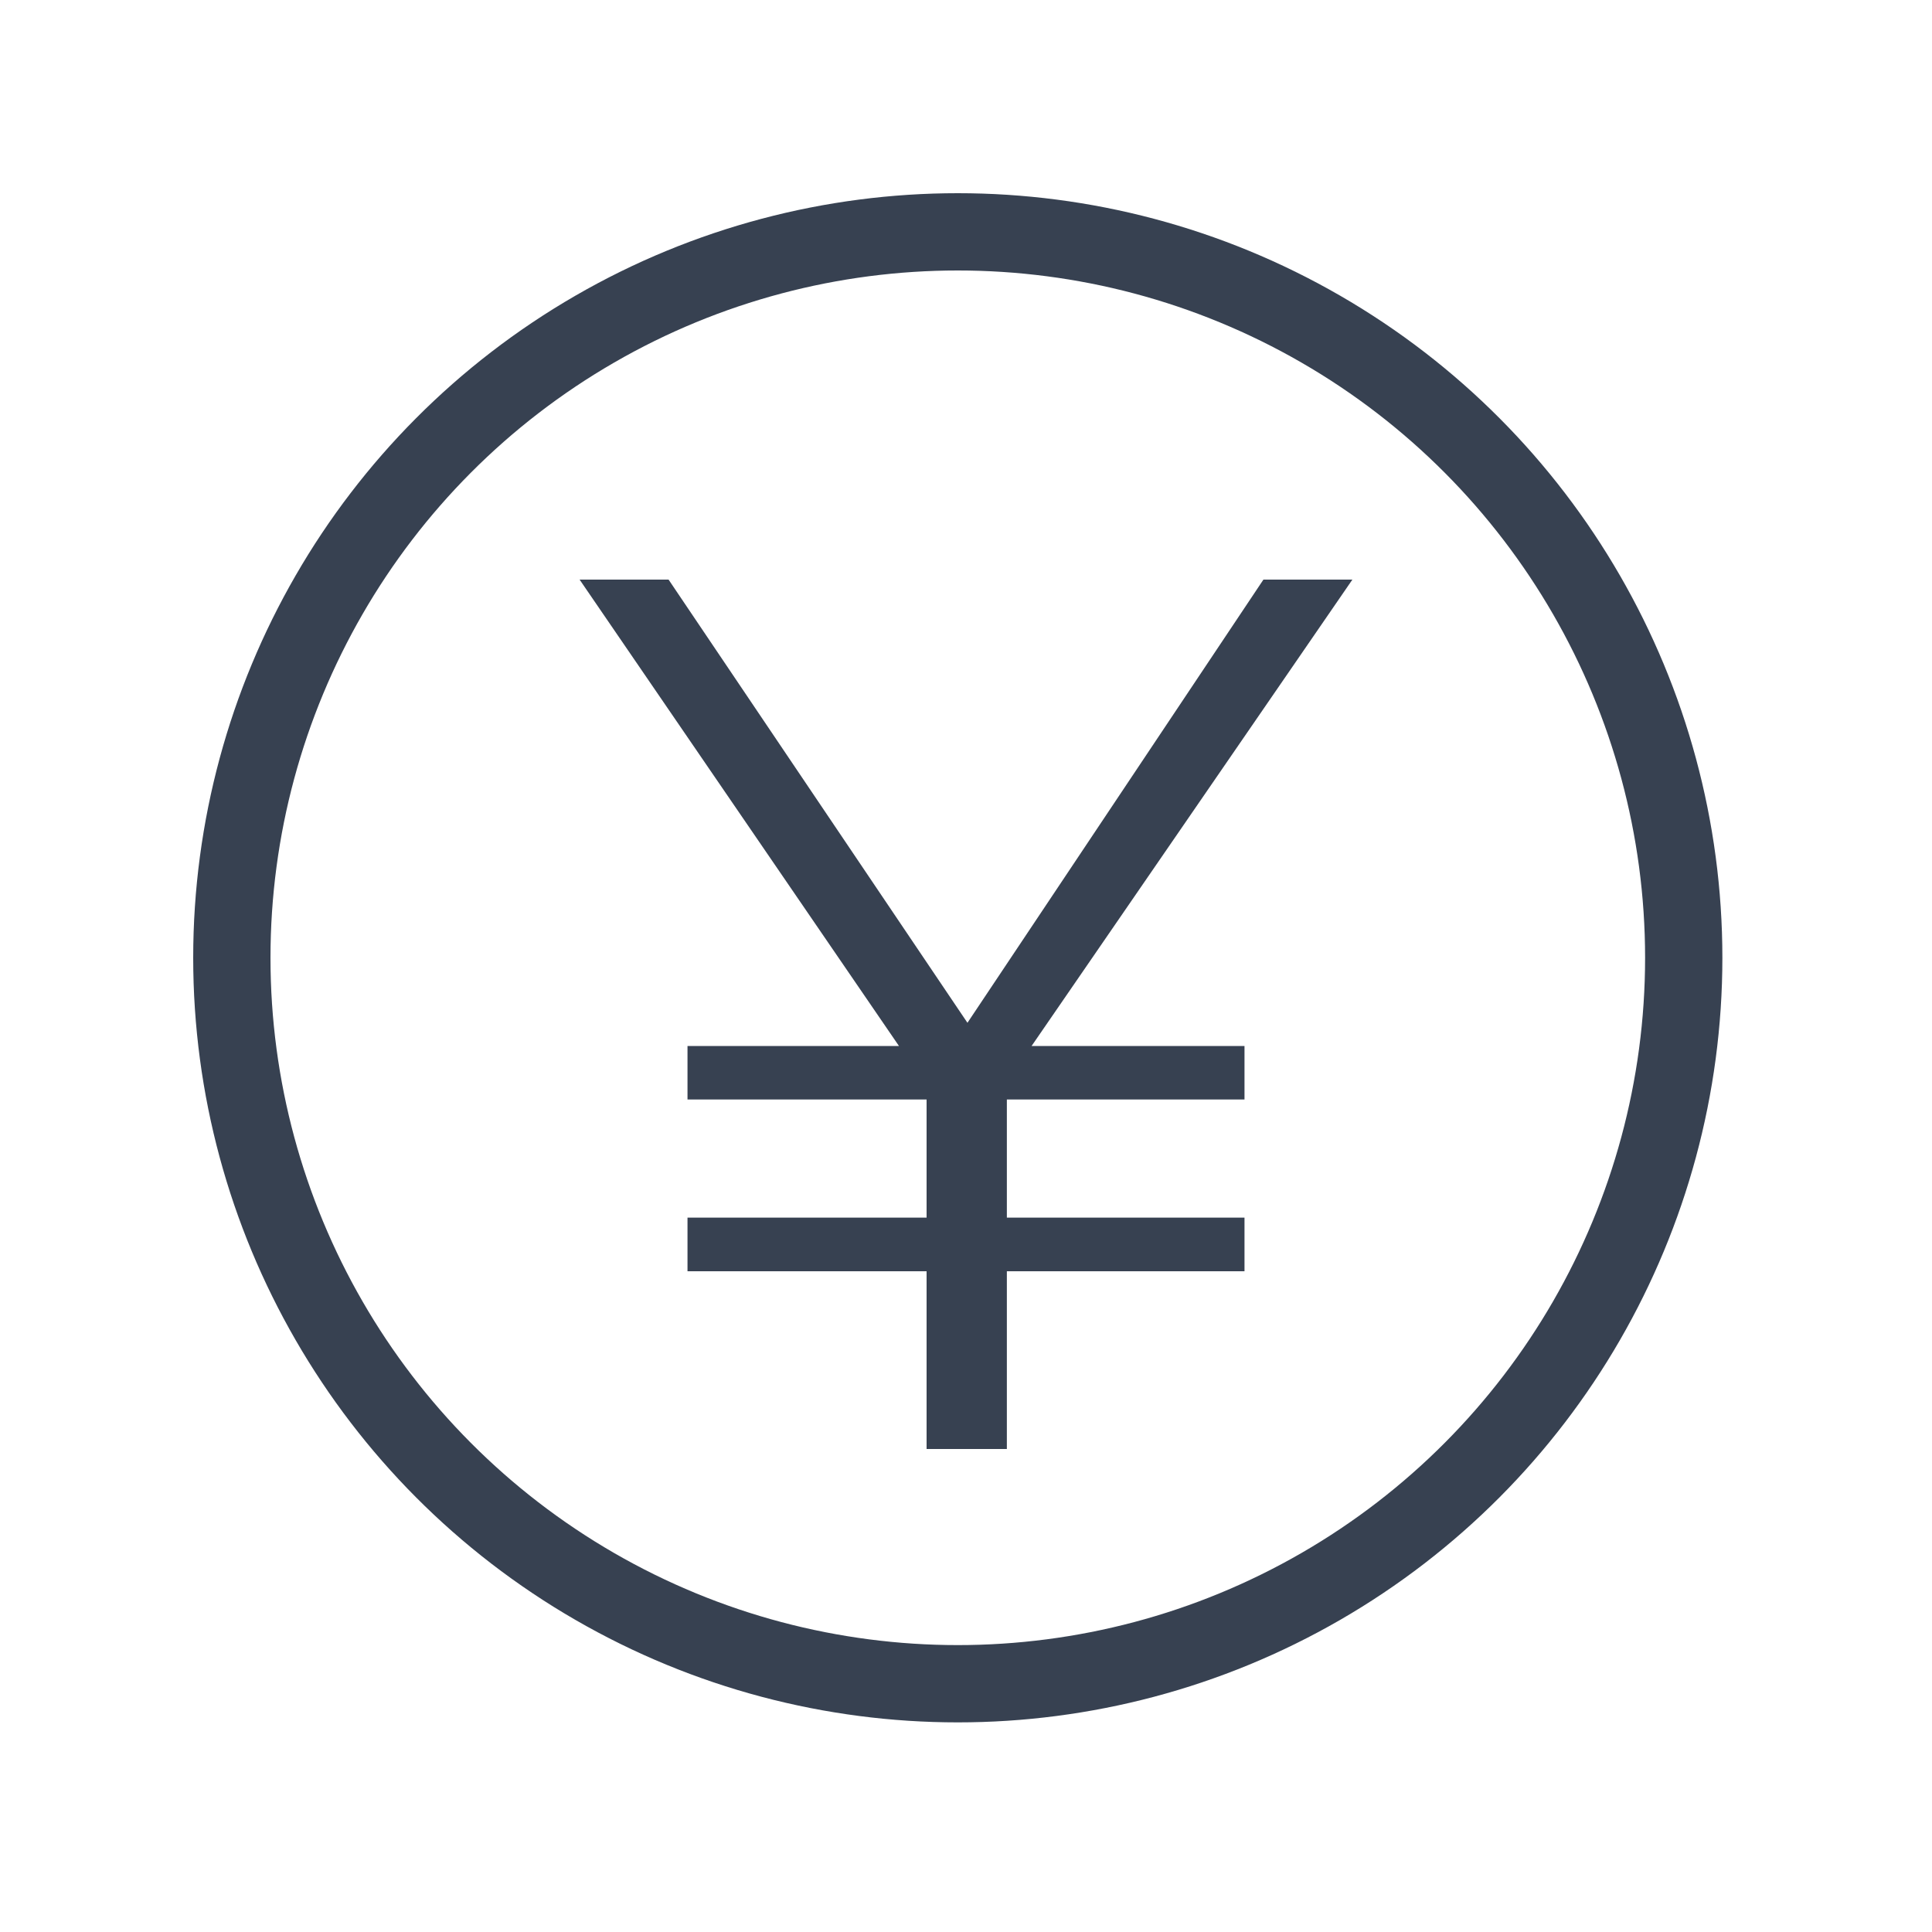
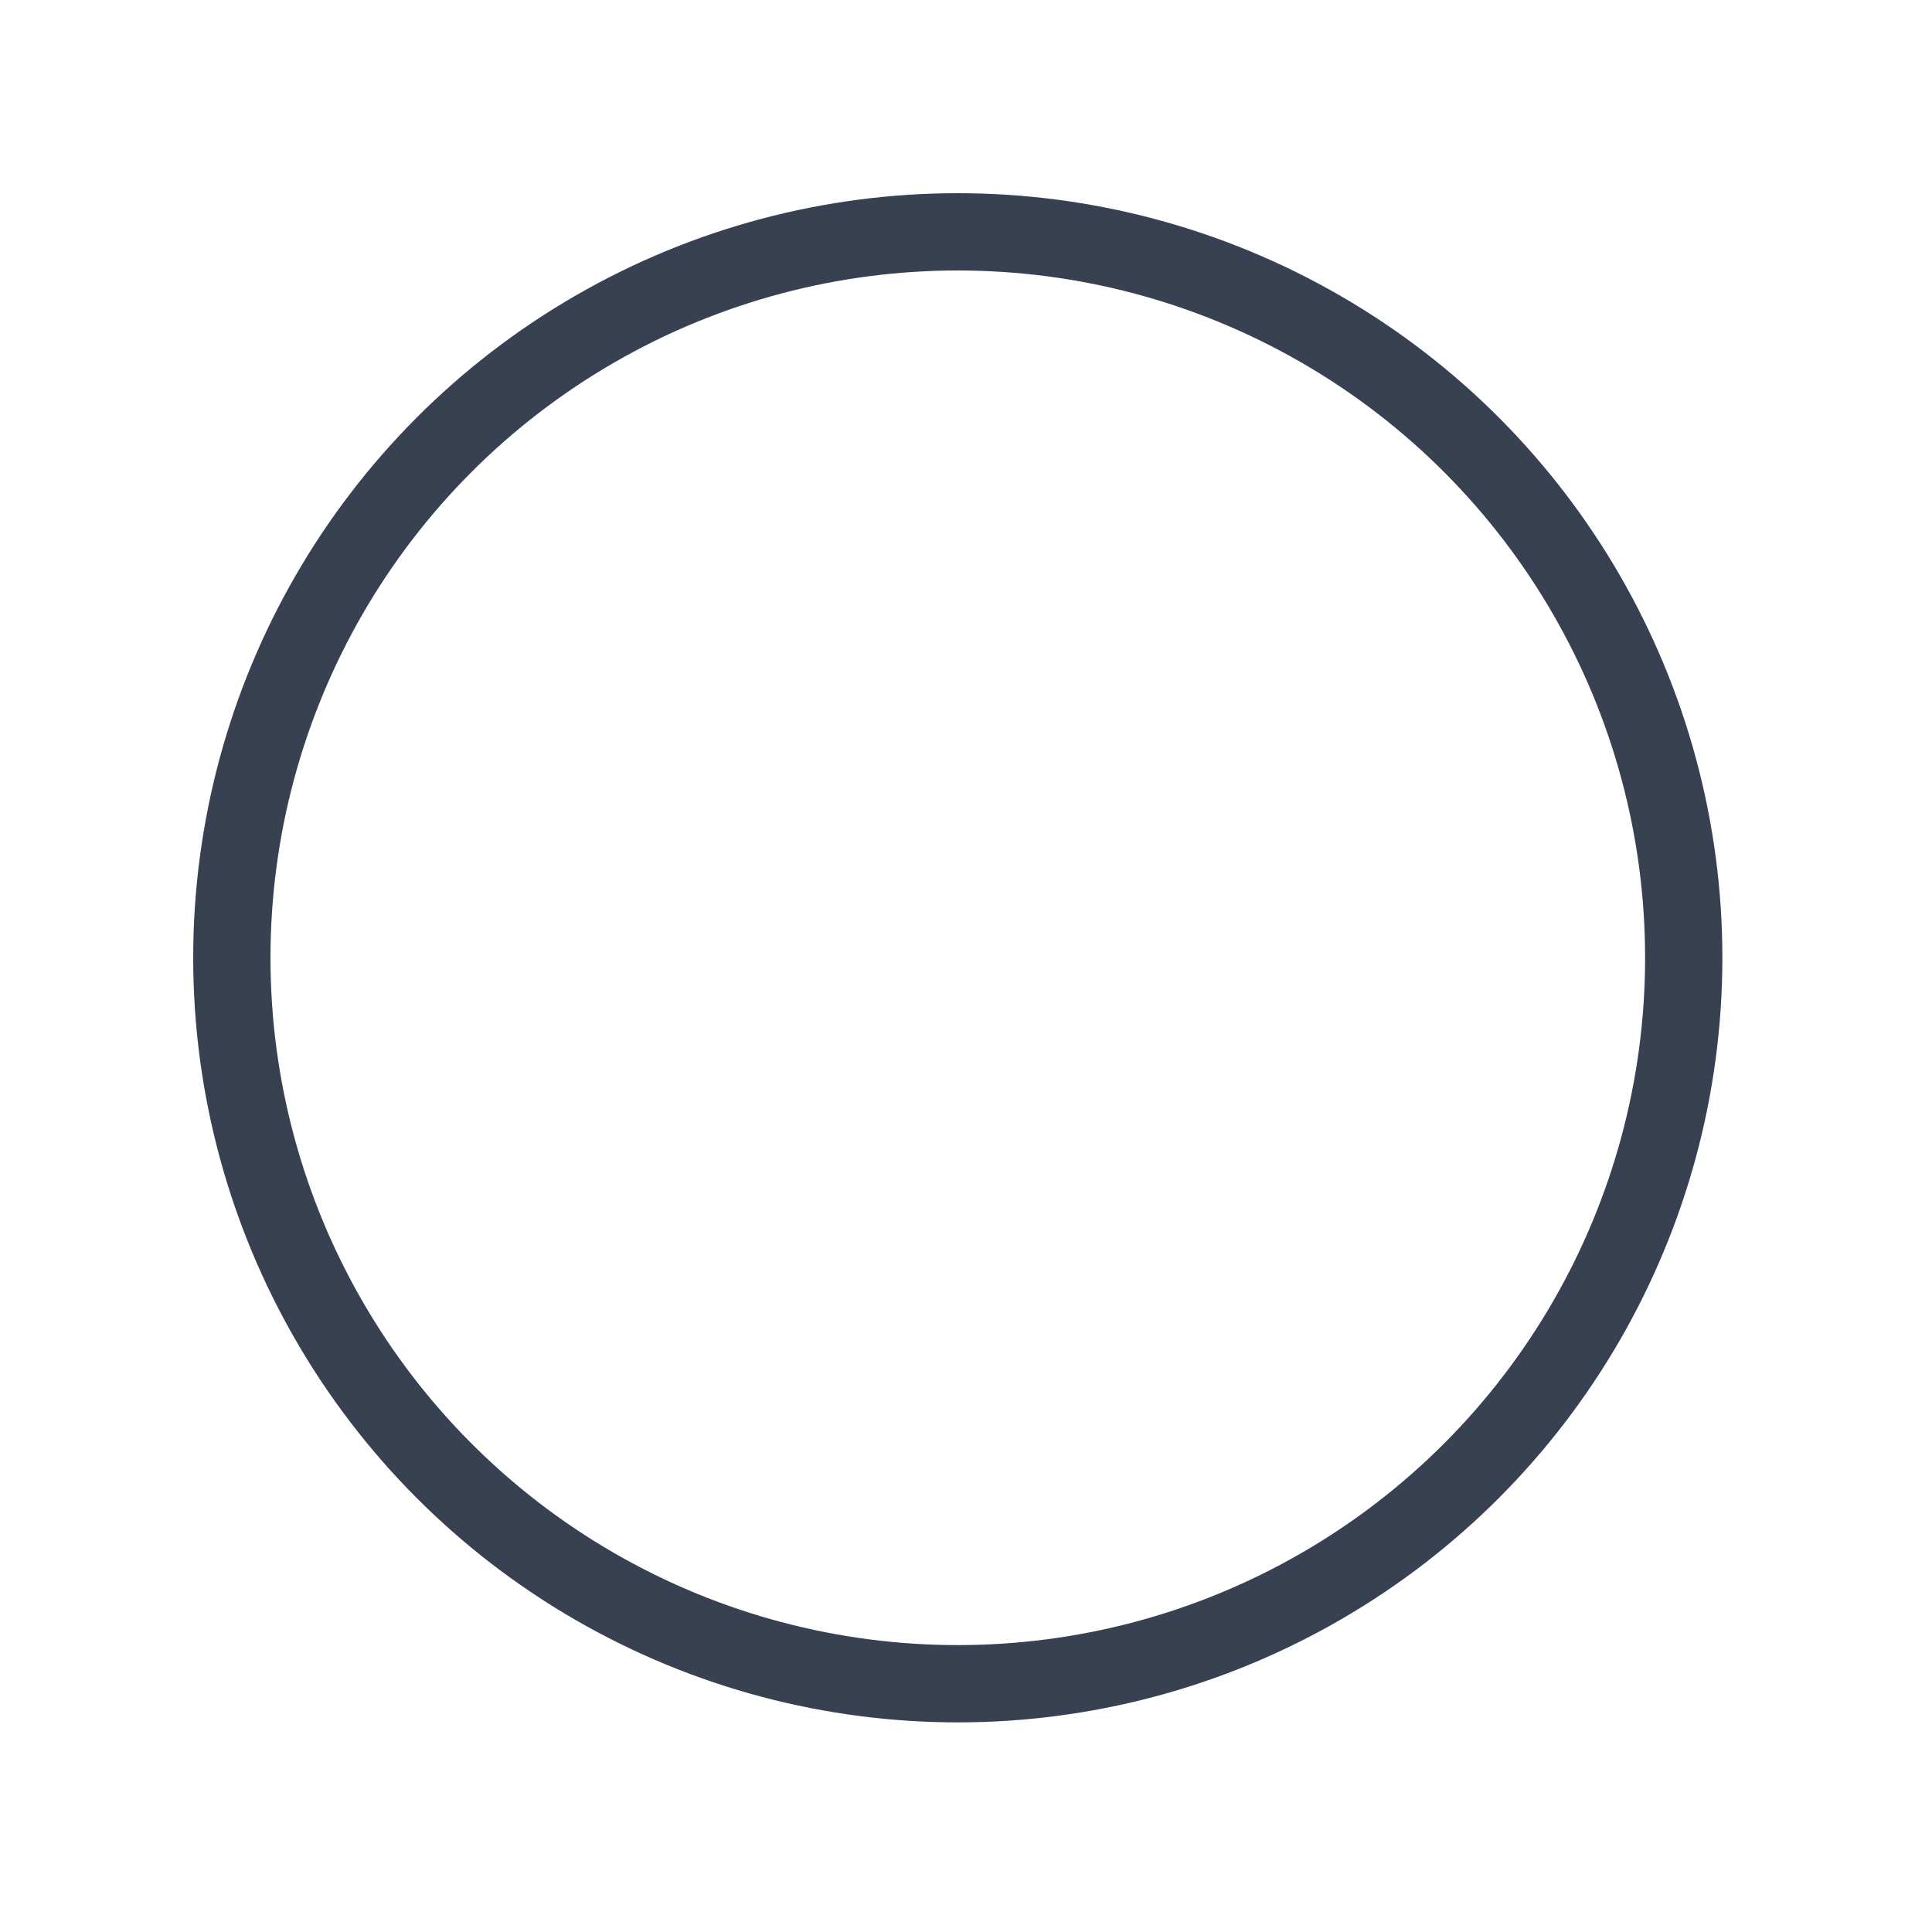
<svg xmlns="http://www.w3.org/2000/svg" width="20" height="20" viewBox="0 0 20 20" fill="none">
-   <path d="M10.015 10.588L13.079 6H14L10.679 10.828H12.883V11.382H10.423V12.605H12.883V13.16H10.423V15H9.592V13.16H7.117V12.605H9.592V11.382H7.117V10.828H9.306L6 6H6.921L10.015 10.588Z" fill="#374151" />
  <circle cx="9.915" cy="9.915" r="7.515" stroke="#374151" stroke-width="0.8" />
</svg>